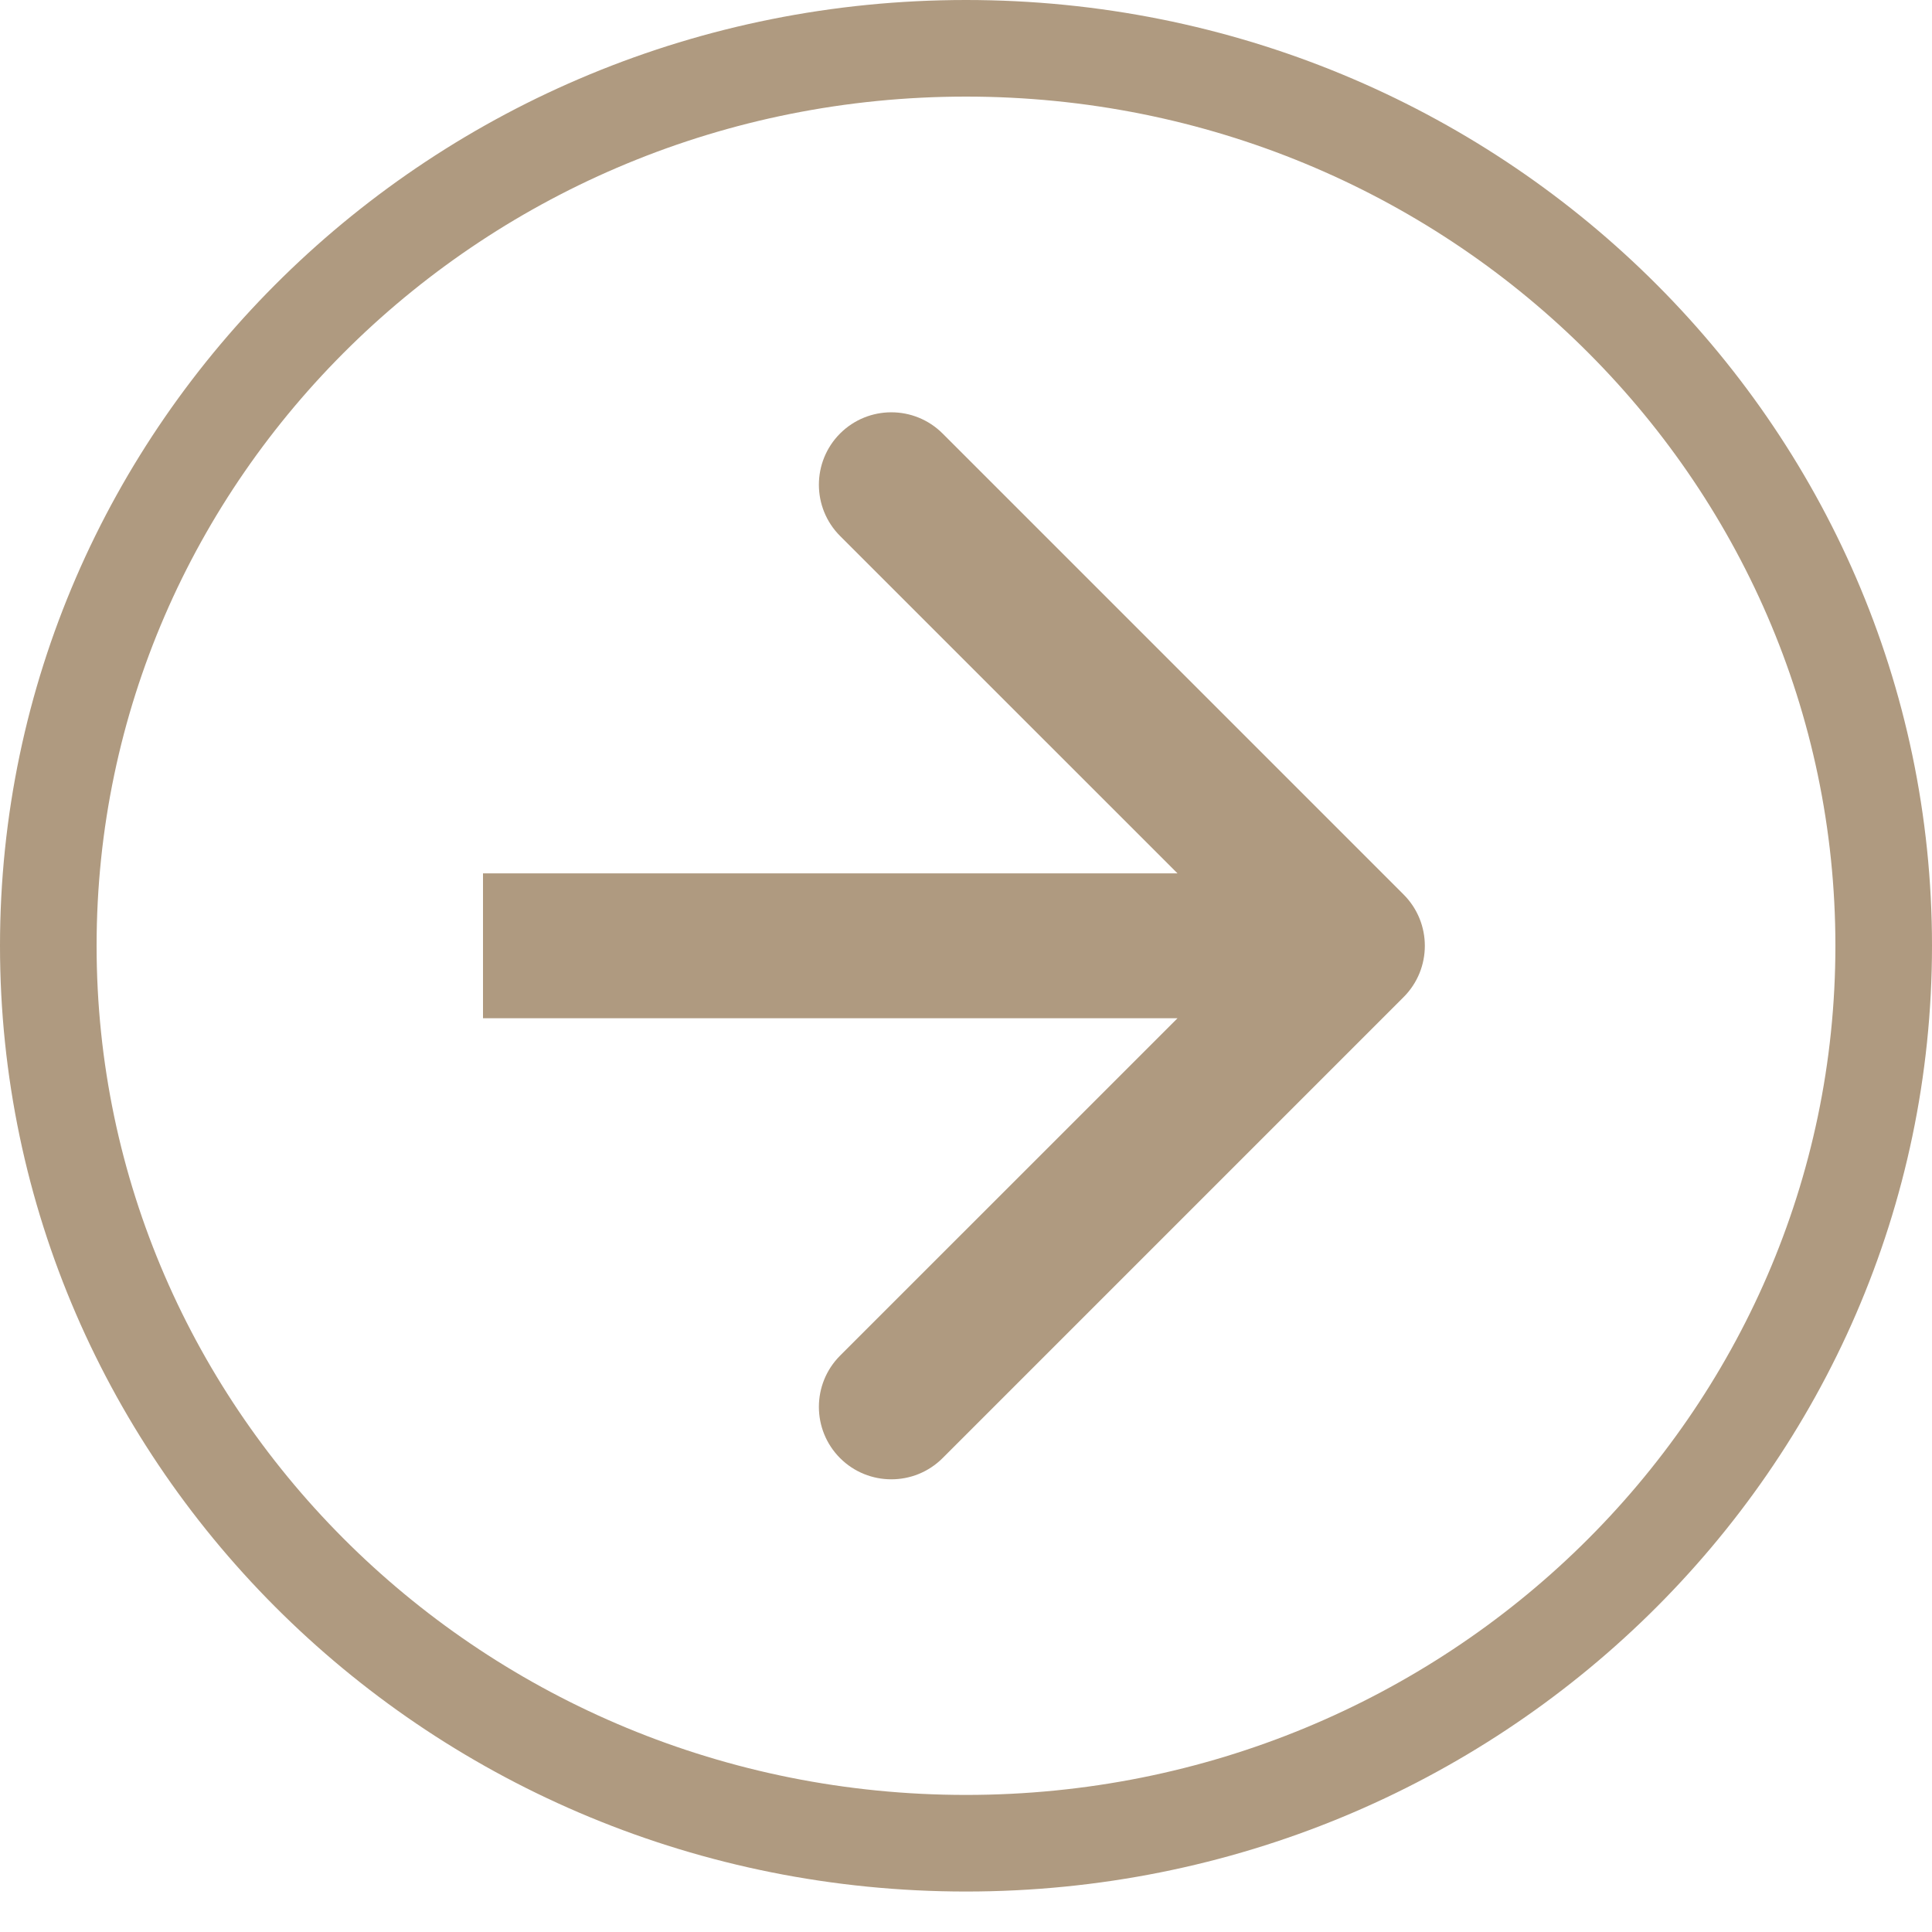
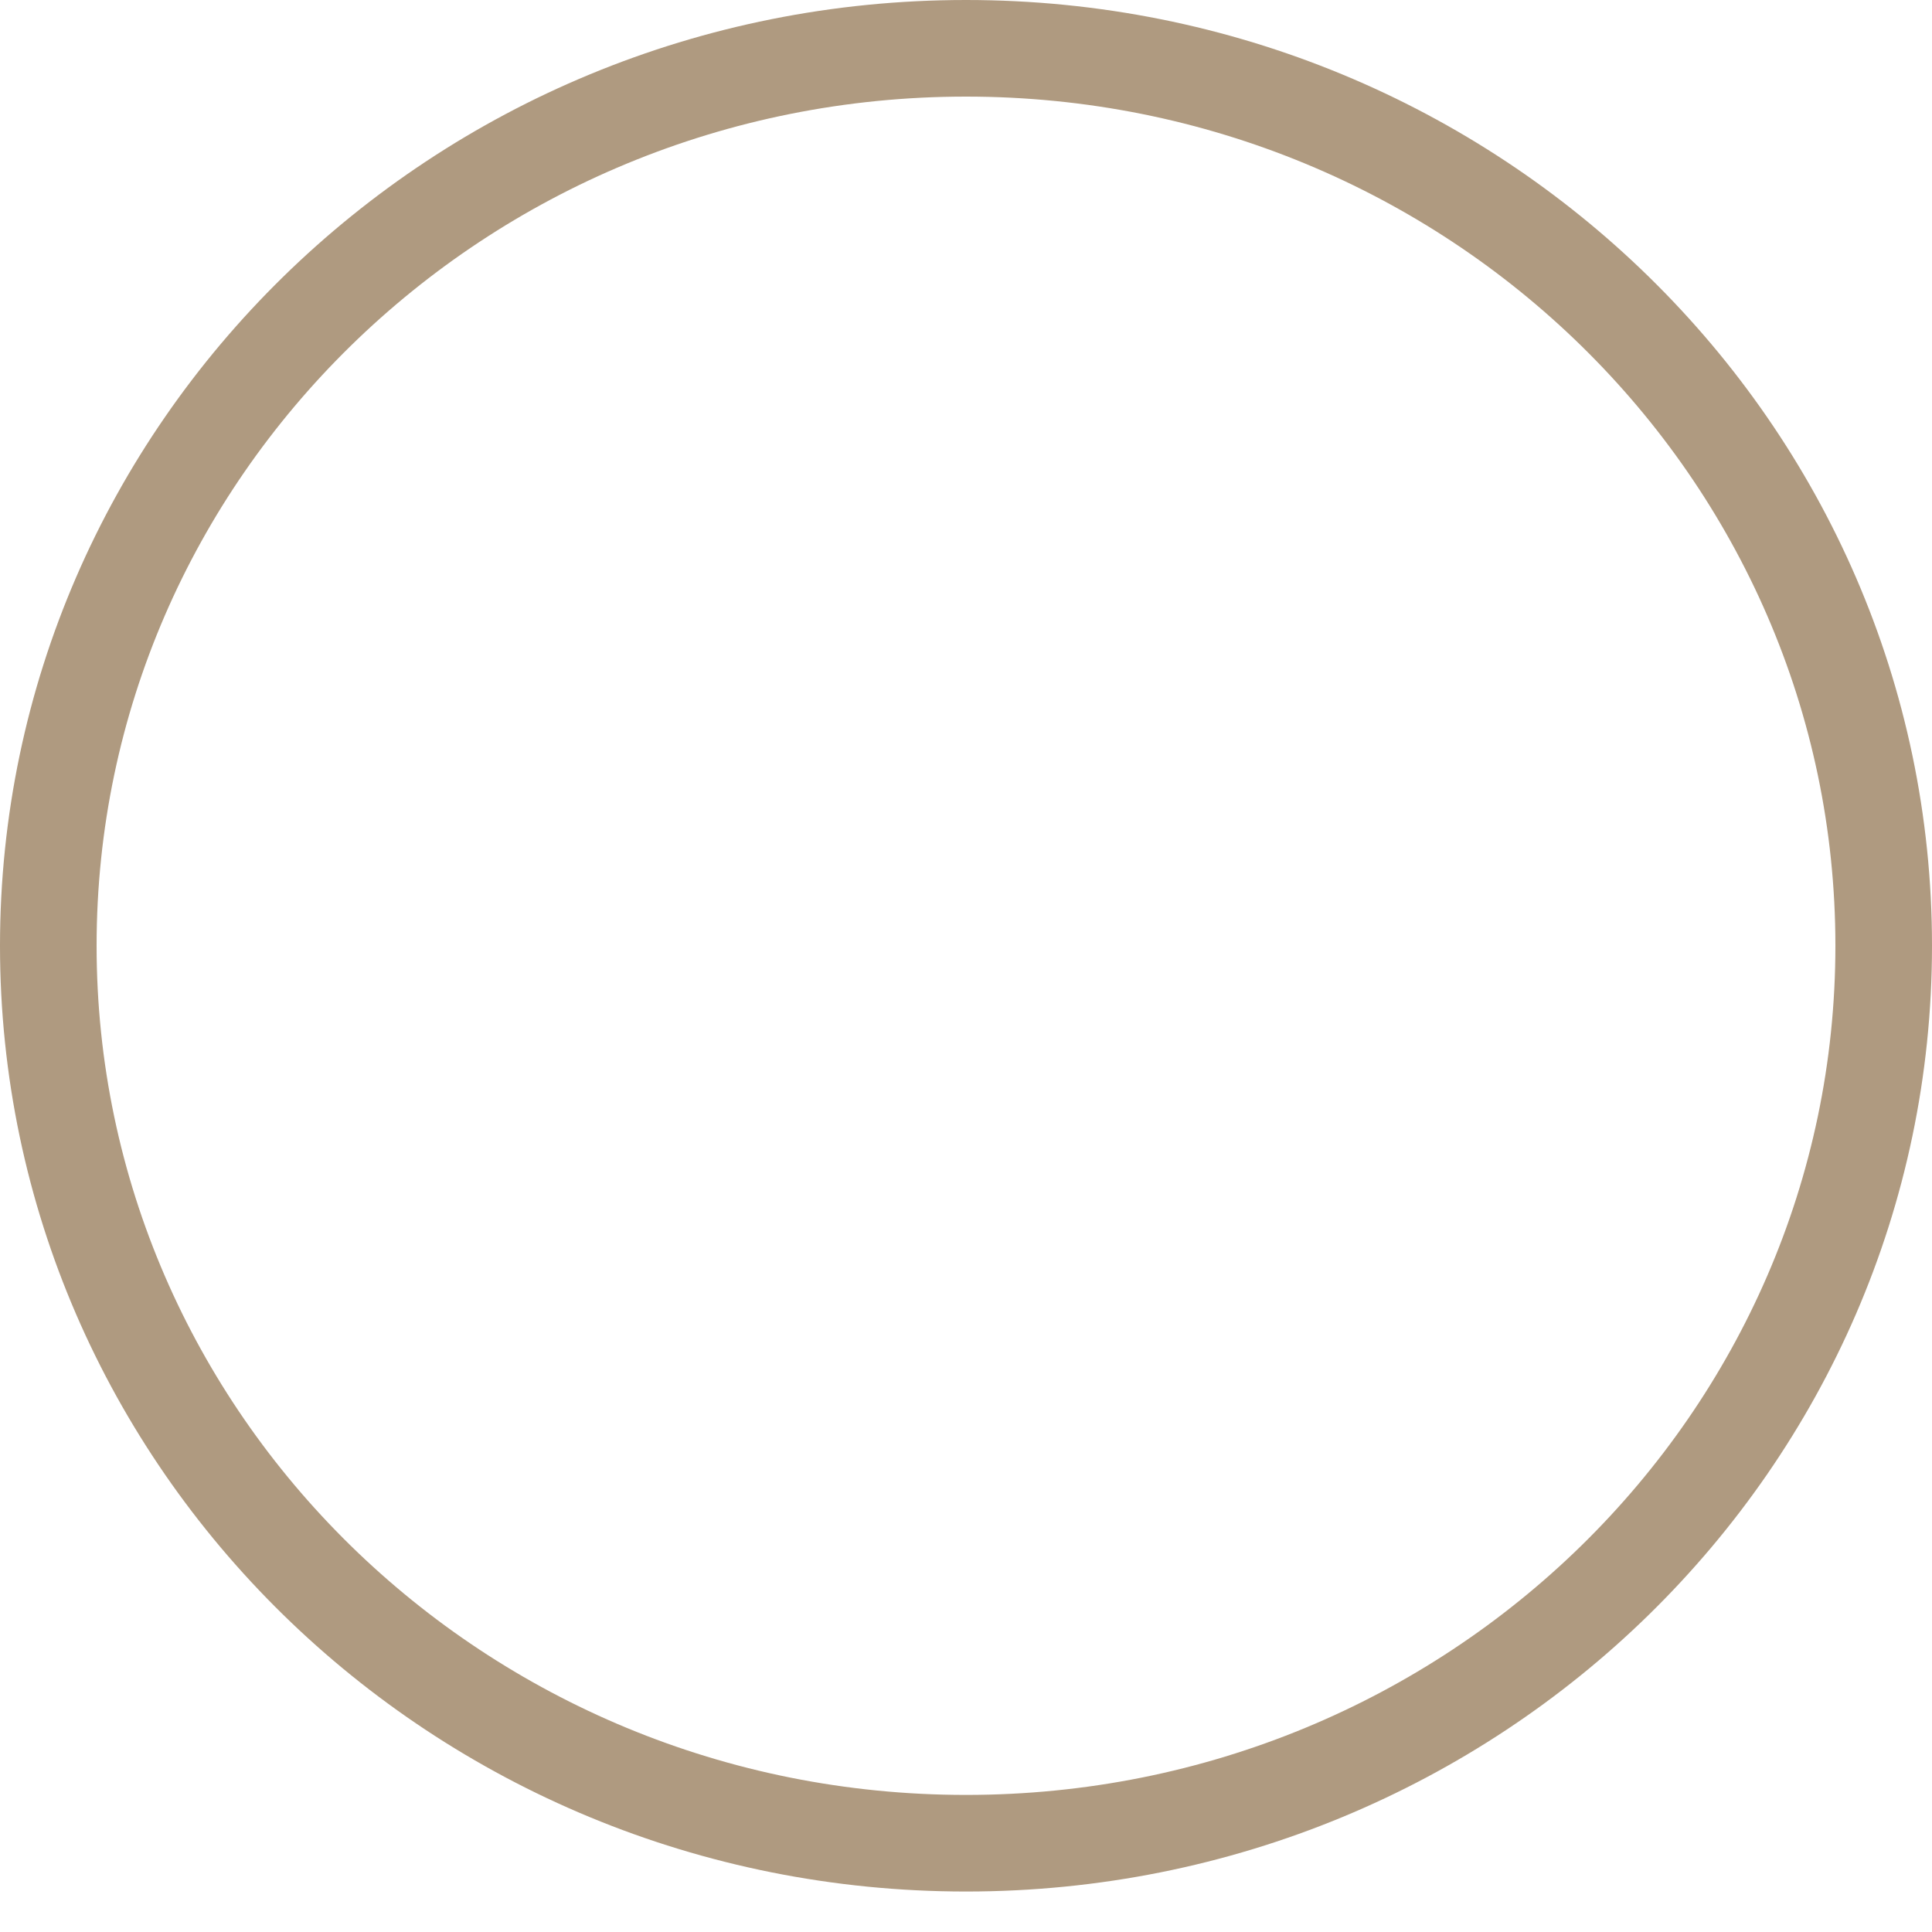
<svg xmlns="http://www.w3.org/2000/svg" width="40" height="40" viewBox="0 0 40 40" fill="none">
-   <path d="M29.061 20.643C29.646 20.057 29.646 19.107 29.061 18.521L19.515 8.975C18.929 8.39 17.979 8.39 17.393 8.975C16.808 9.561 16.808 10.511 17.393 11.097L25.879 19.582L17.393 28.067C16.808 28.653 16.808 29.603 17.393 30.189C17.979 30.774 18.929 30.774 19.515 30.189L29.061 20.643ZM10 21.082H28V18.082H10V21.082Z" fill="#AF9A80" />
  <path d="M39 19.581C39 29.823 30.514 38.162 20 38.162C9.487 38.162 1 29.823 1 19.581C1 9.339 9.487 1 20 1C30.514 1 39 9.339 39 19.581Z" stroke="#AF9A80" stroke-width="2" />
</svg>